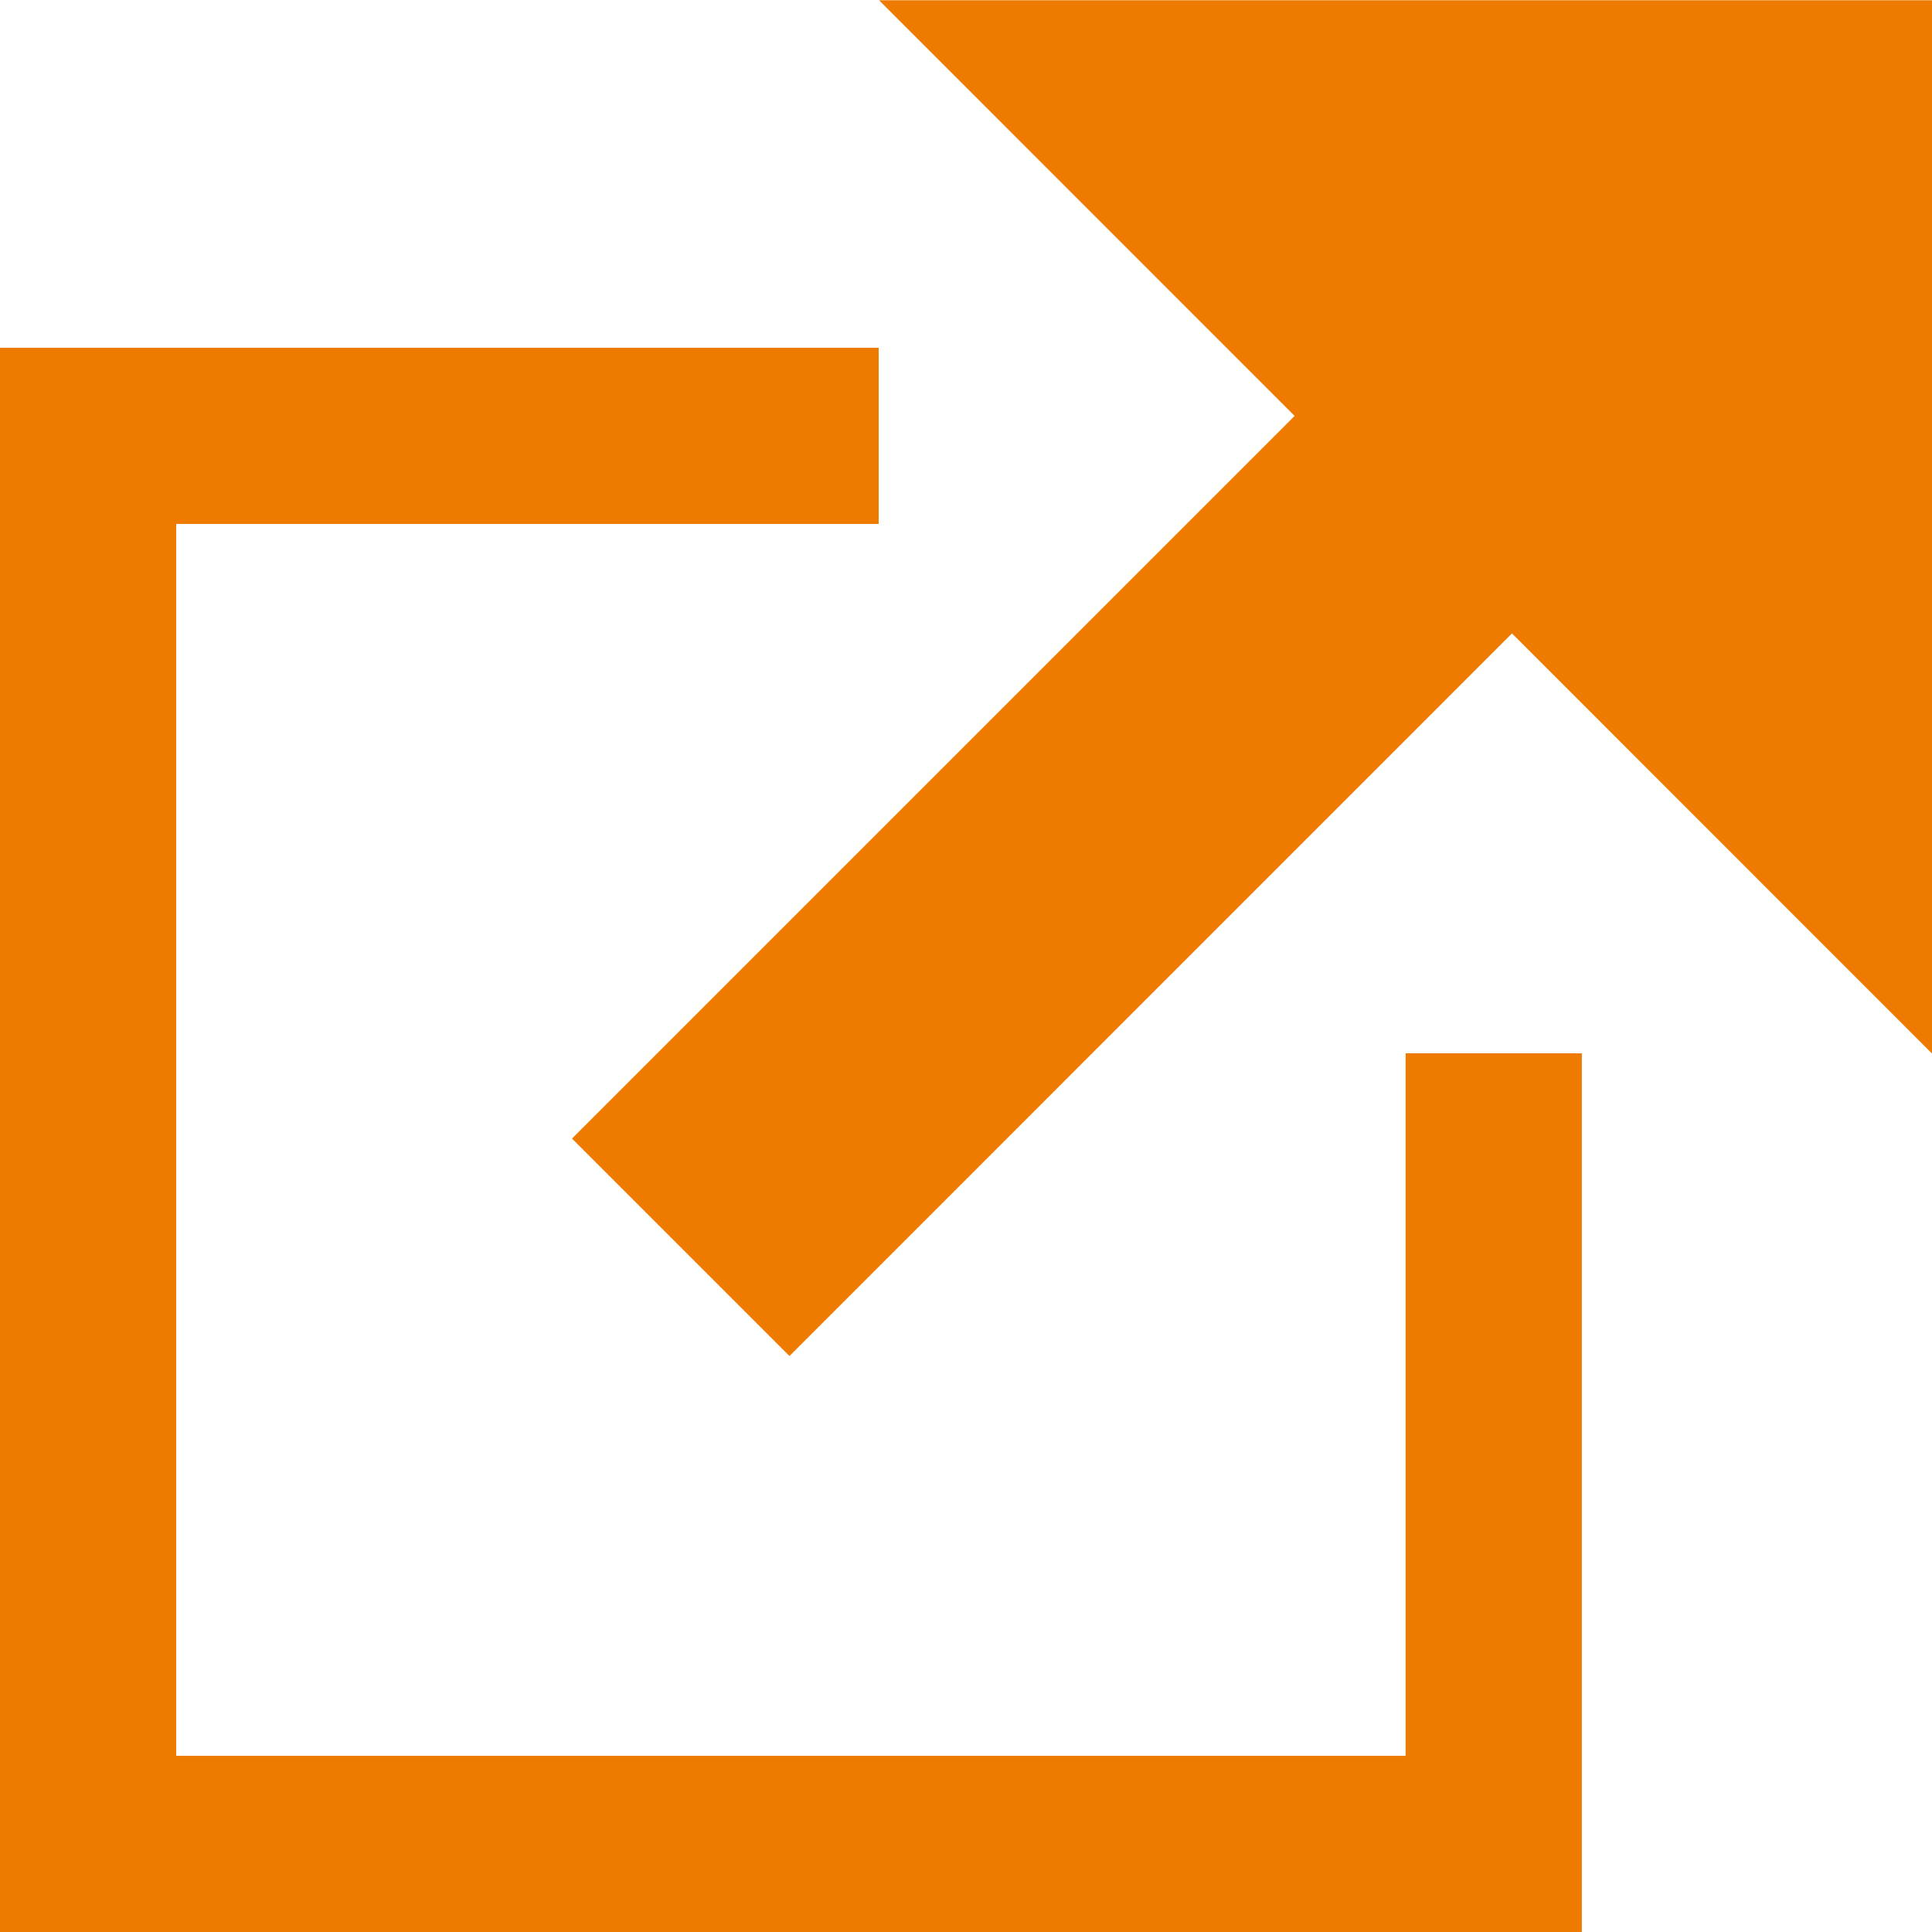
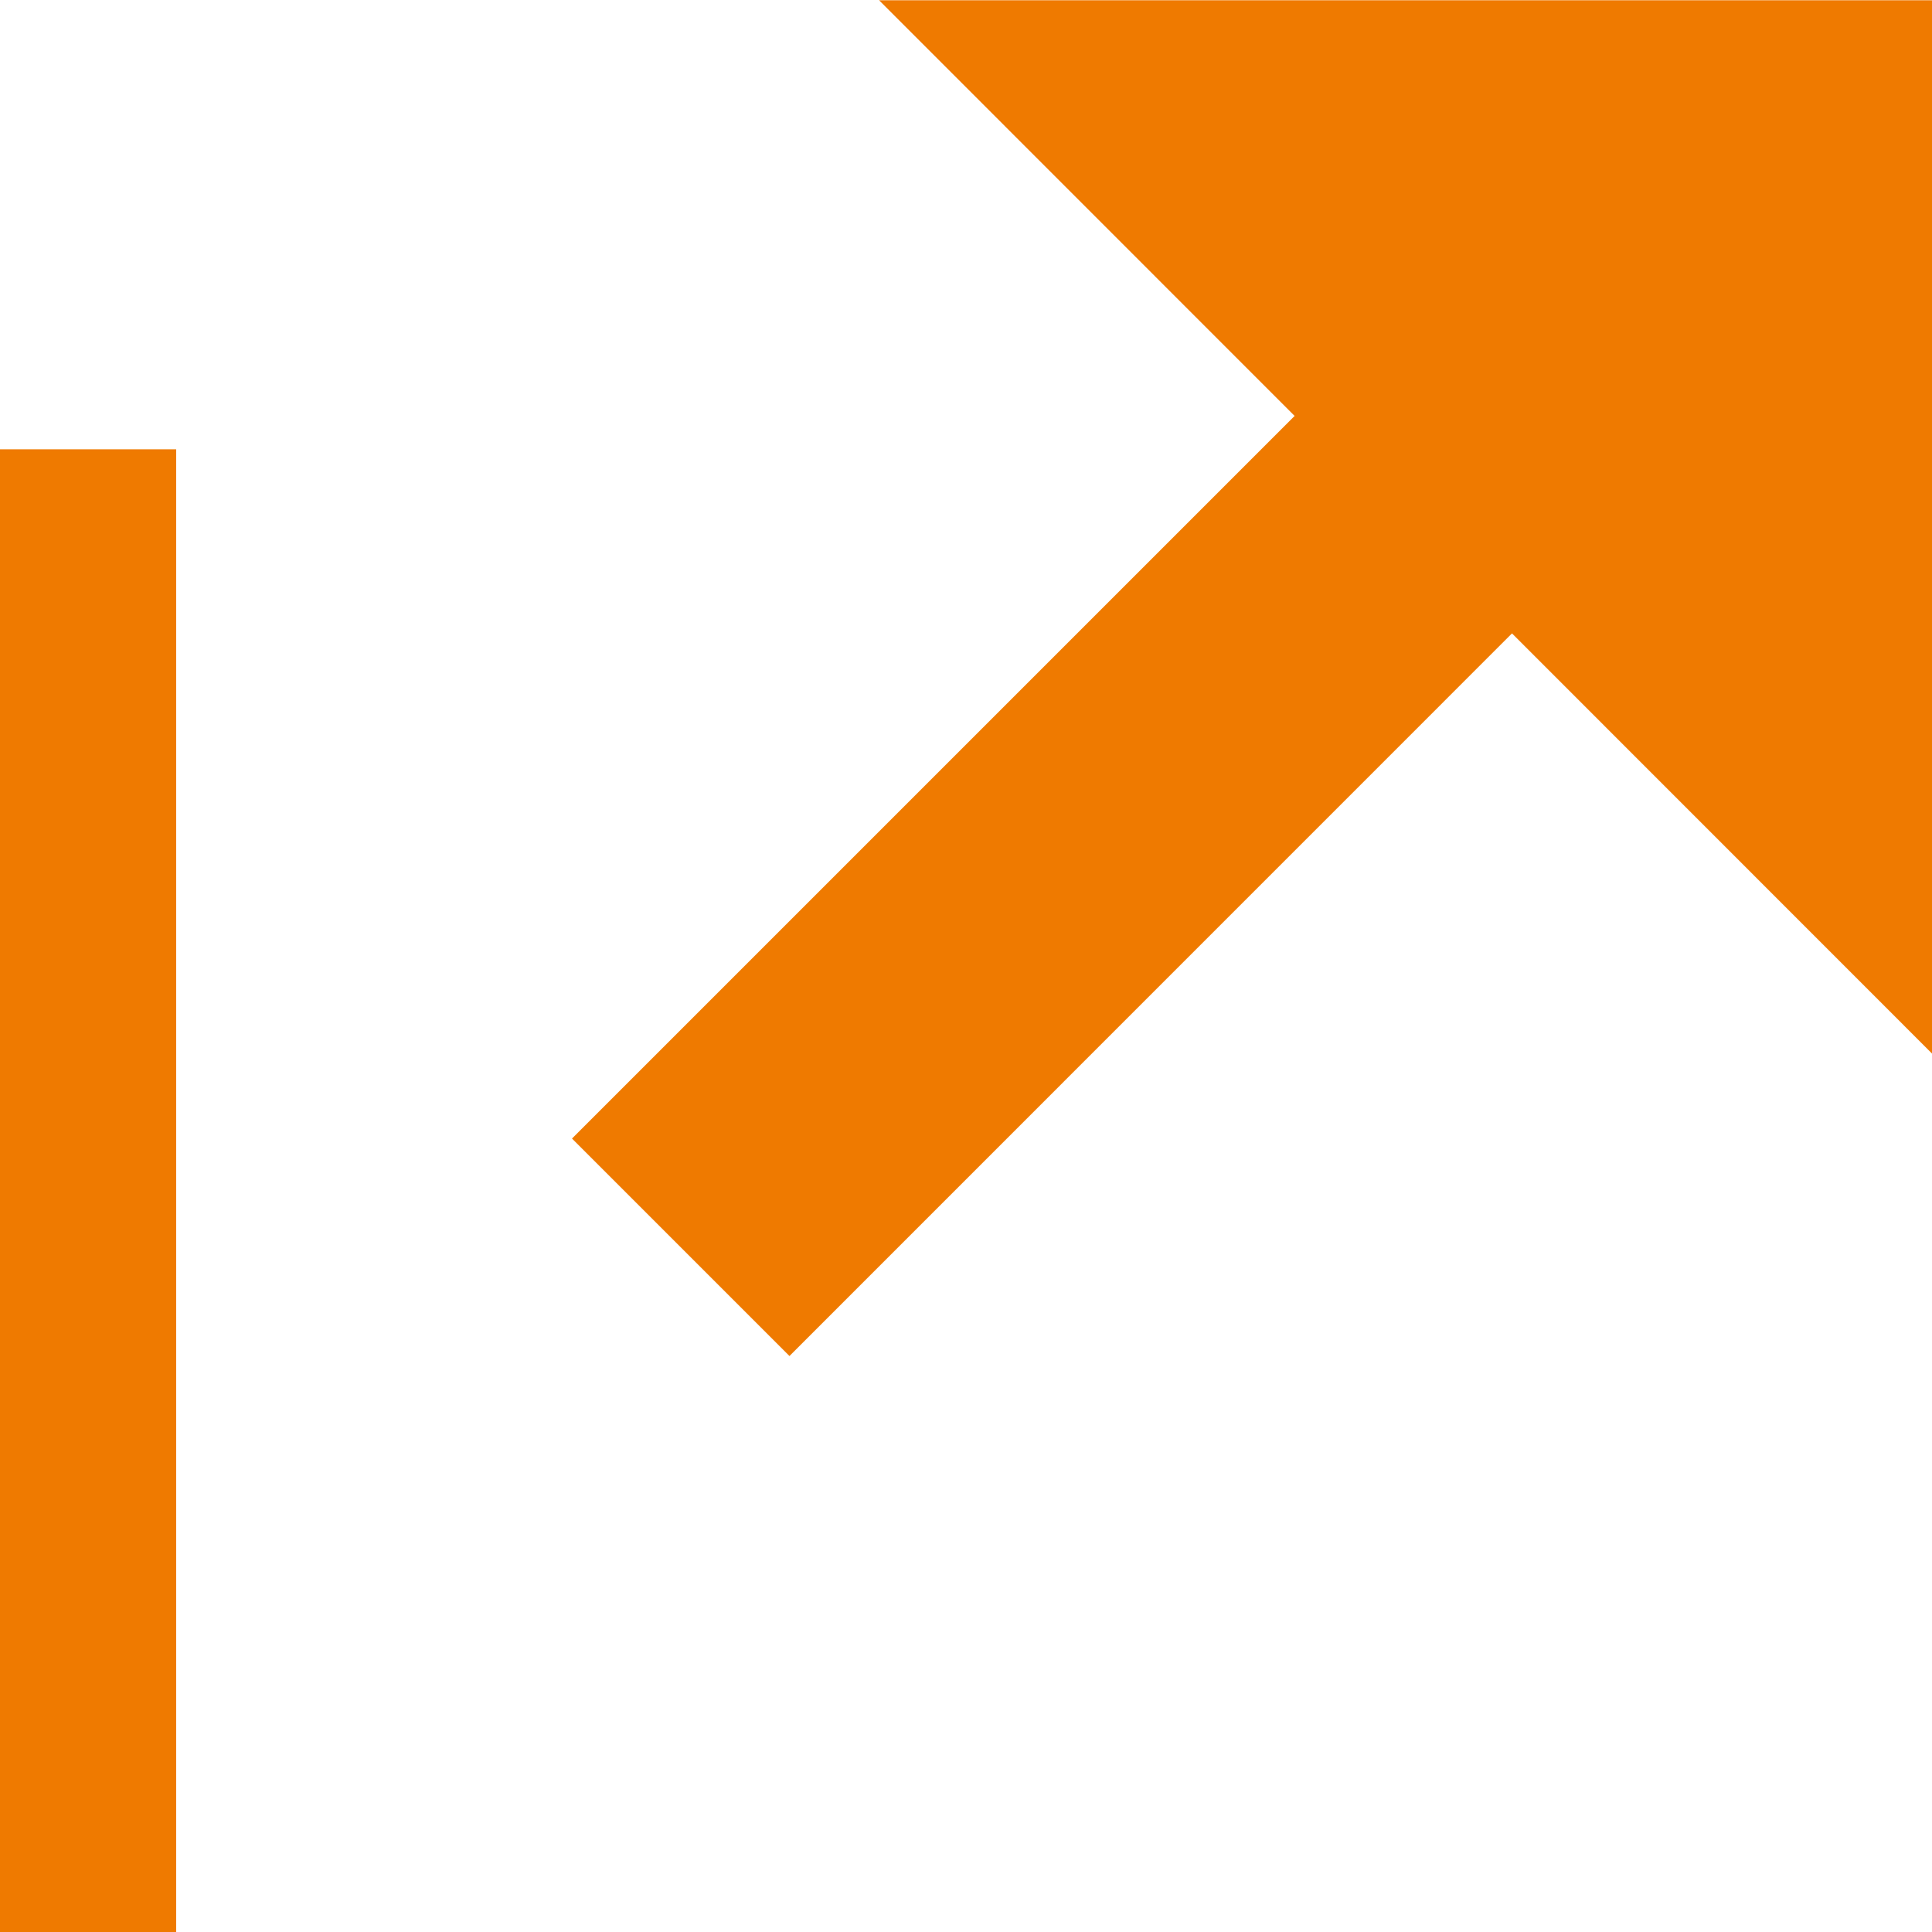
<svg xmlns="http://www.w3.org/2000/svg" width="16" height="16">
  <g fill="#ef7a00" data-name="グループ 6668">
    <path data-name="パス 4271" d="M16 8.725V.002H7.28z" />
-     <path data-name="長方形 884" d="M11.641 8.723H13.1V16h-1.459z" />
-     <path data-name="長方形 885" d="M12.279 14.541V16H0v-1.459z" />
    <g data-name="グループ 2">
-       <path data-name="長方形 886" d="M0 4.339V2.88h7.277v1.459z" />
      <path data-name="長方形 887" d="M1.459 16H0V3.721h1.459z" />
    </g>
-     <path data-name="長方形 888" d="M4.737 9.429l7.386-7.386 1.8 1.801-7.385 7.386z" />
+     <path data-name="長方形 888" d="M4.737 9.429l7.386-7.386 1.8 1.801-7.385 7.386" />
  </g>
</svg>